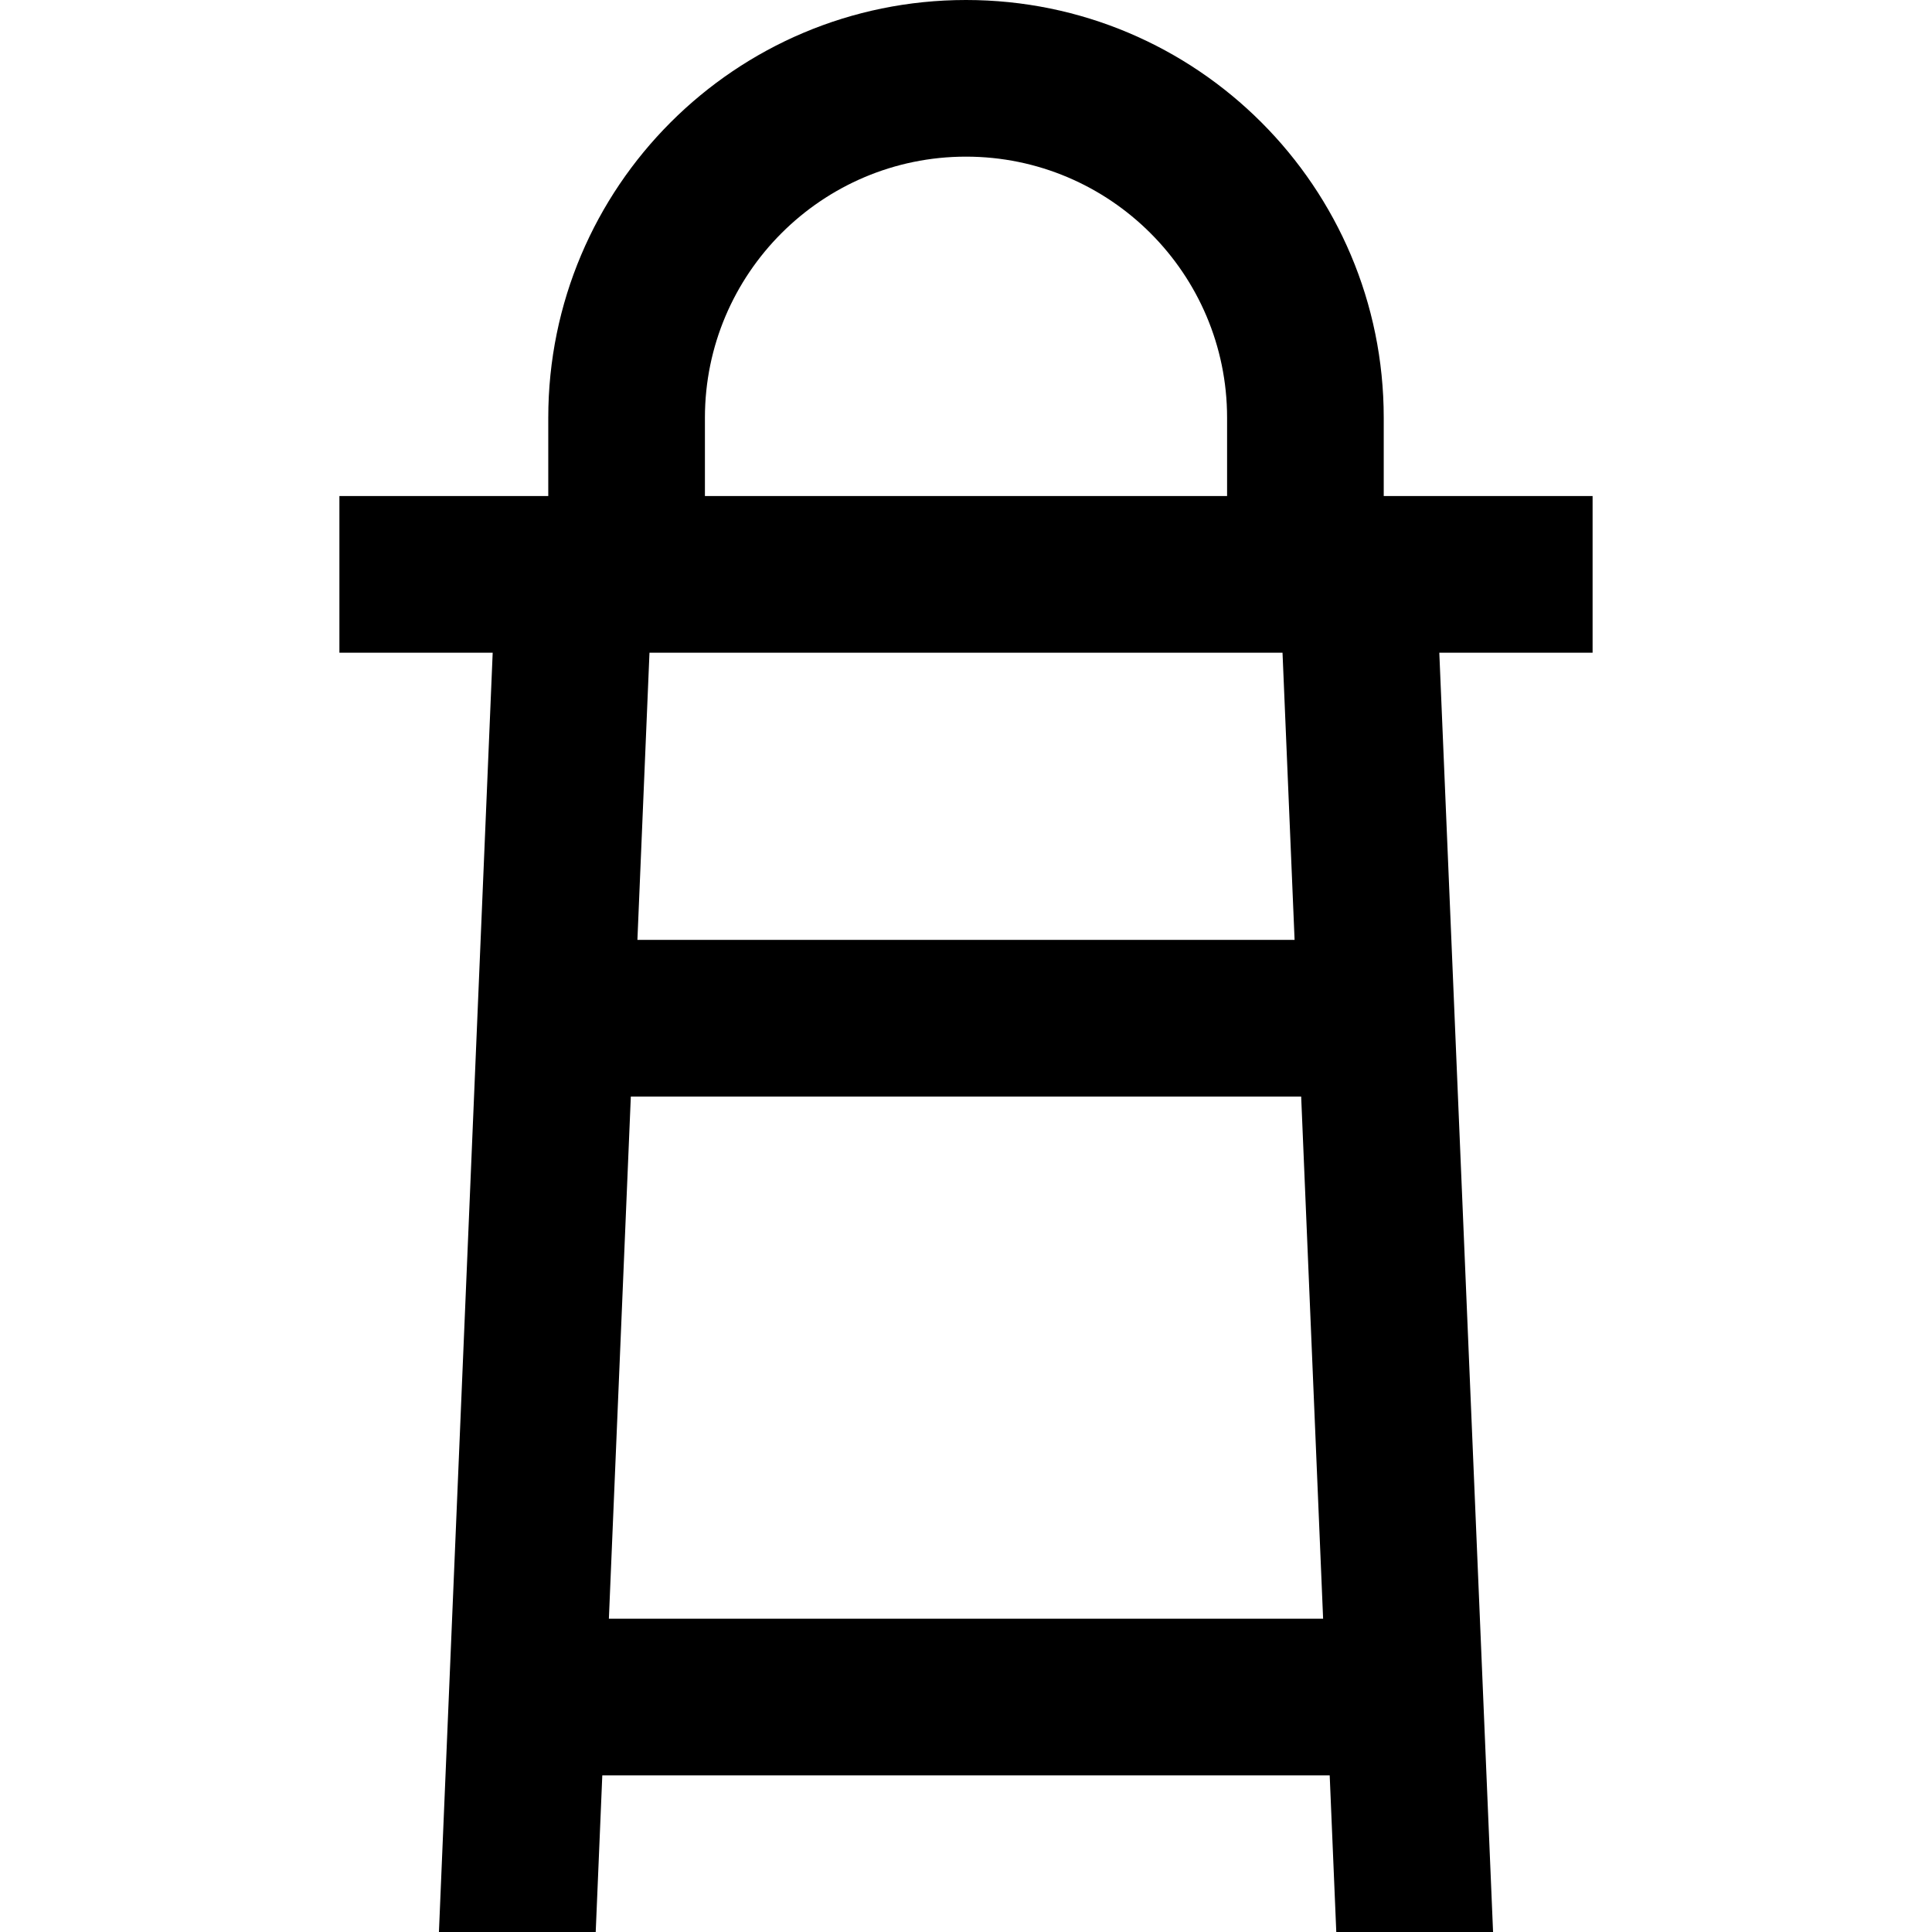
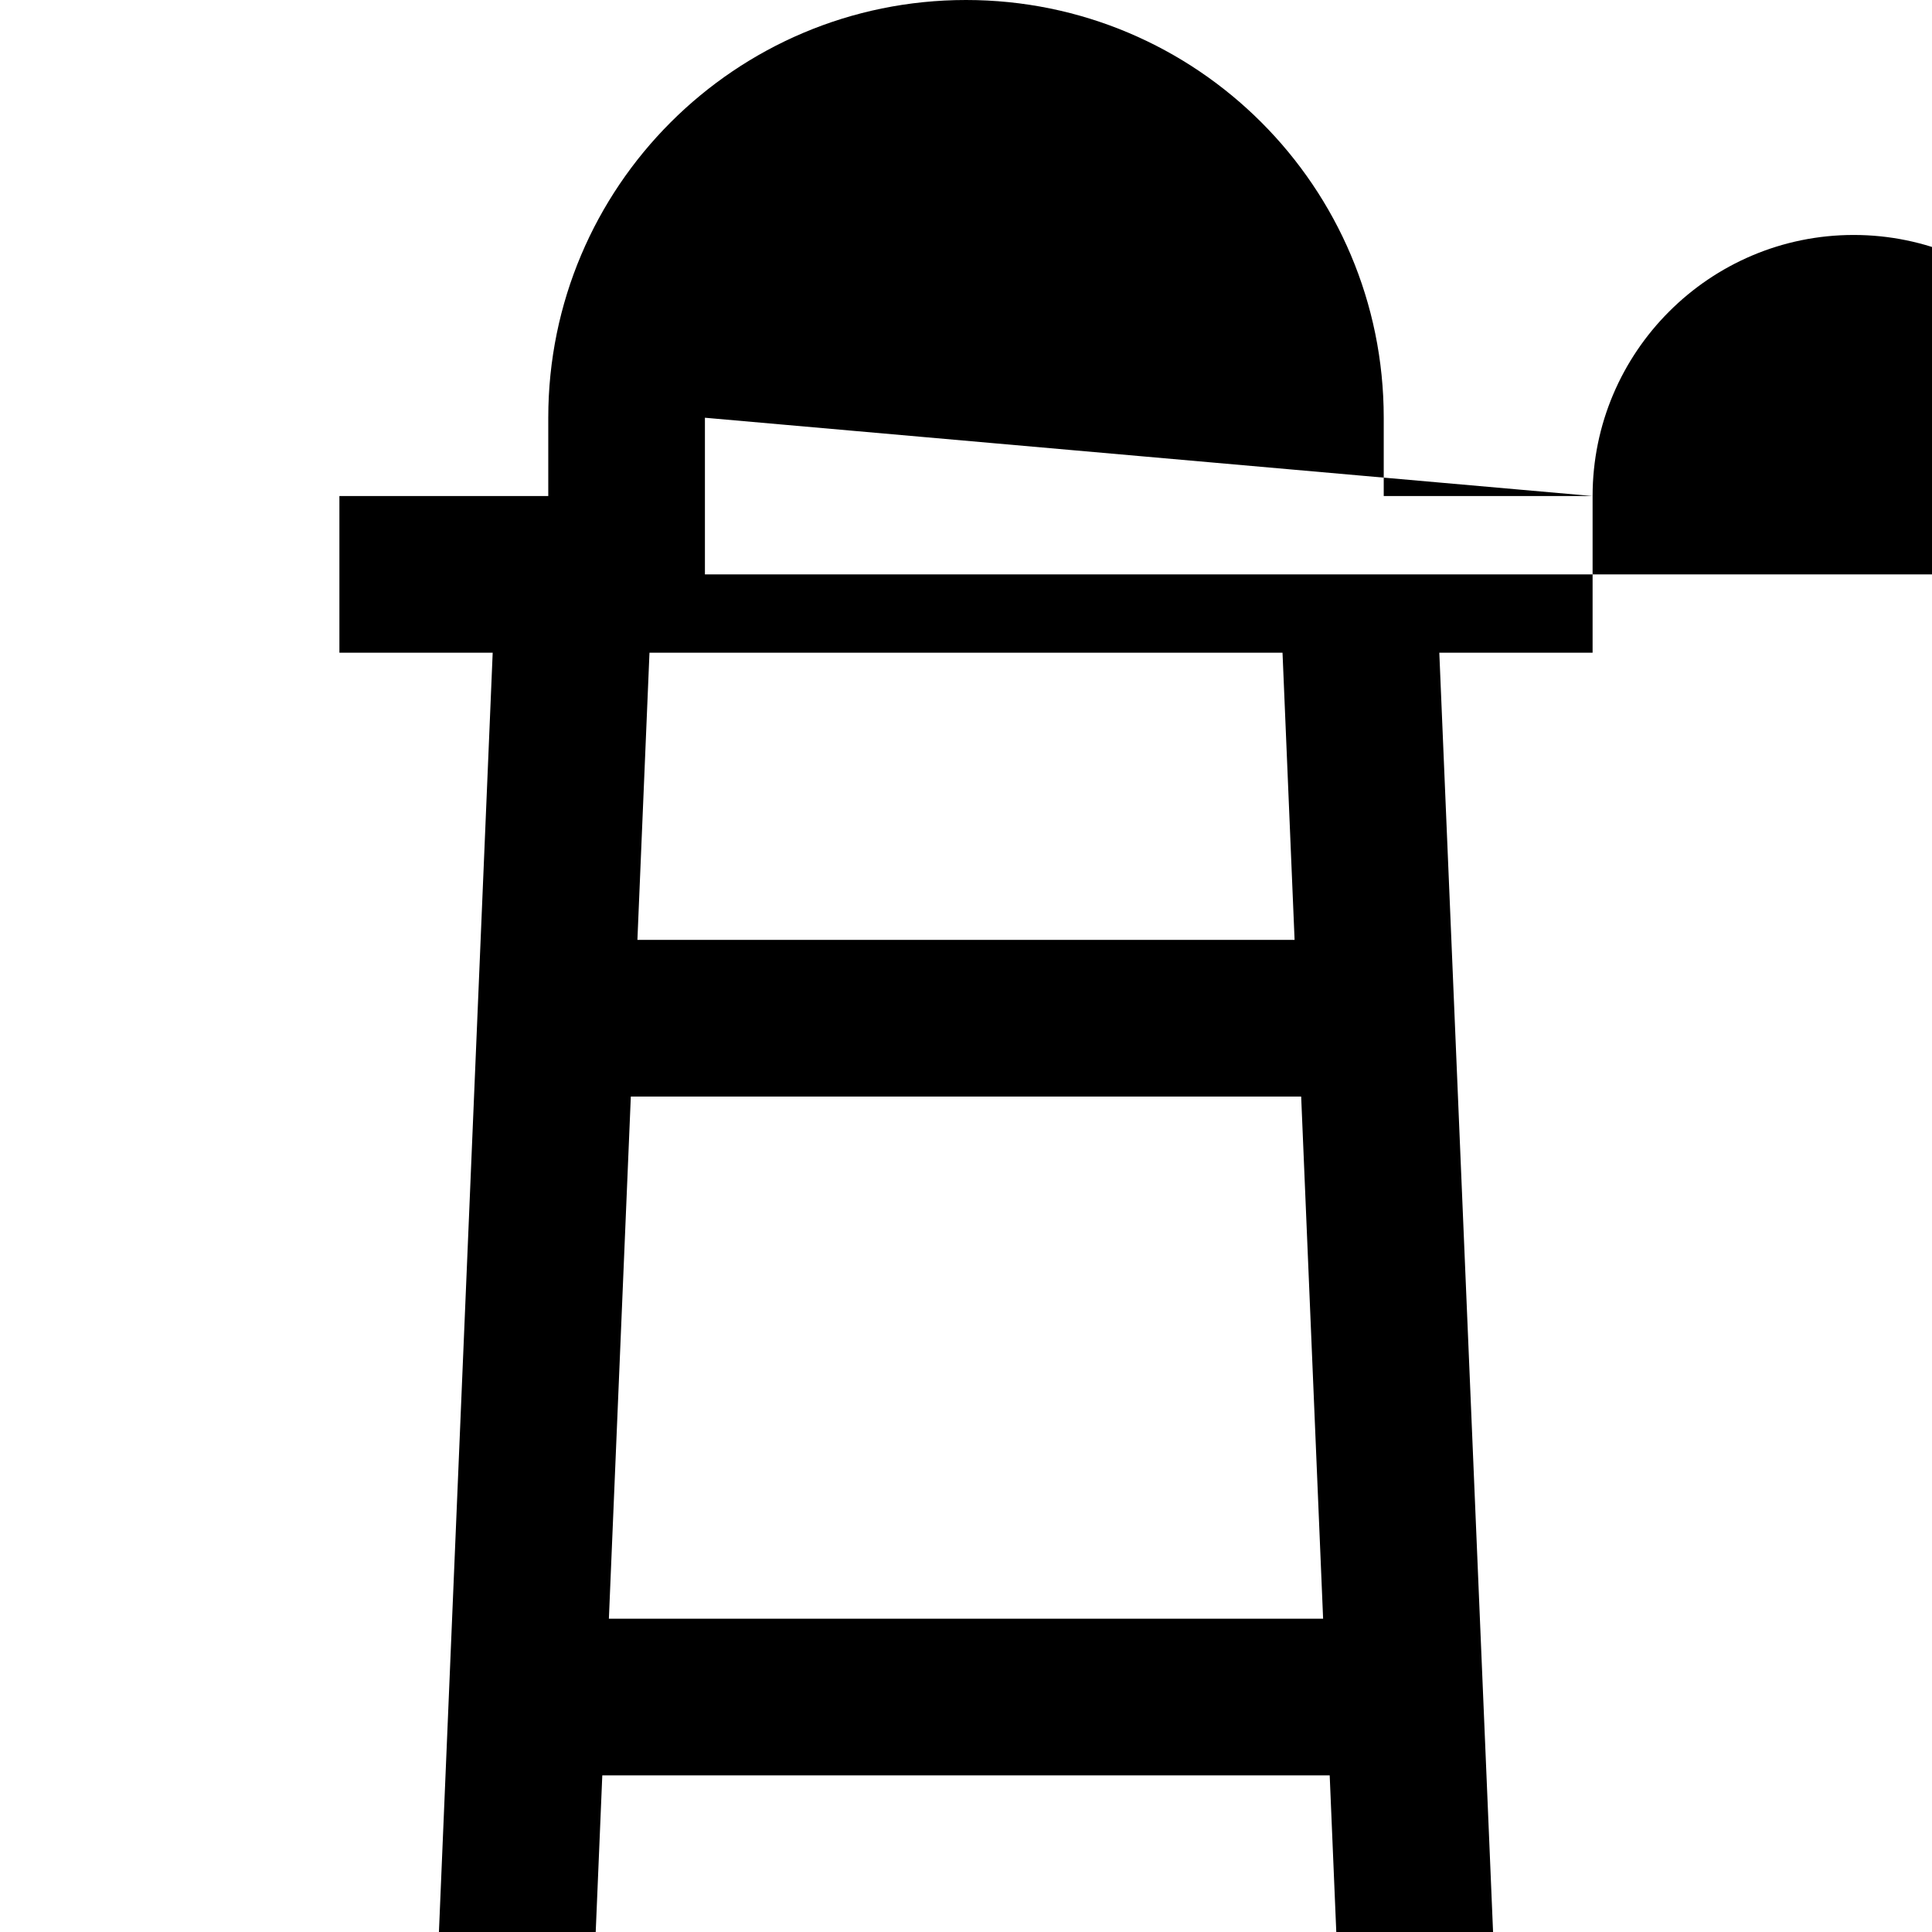
<svg xmlns="http://www.w3.org/2000/svg" fill="#000000" height="800px" width="800px" version="1.1" id="Layer_1" viewBox="0 0 512 512" xml:space="preserve">
  <g>
    <g>
-       <path d="M422.054,131.459h-55.351v-20.755C366.703,49.564,317.141,0,256.001,0S145.297,49.564,145.297,110.704v20.755H89.946    v41.513h40.622L116.321,512h41.549l1.745-41.513h192.769L354.13,512h41.548L381.43,172.973h40.624V131.459z M186.811,110.704    c0-38.152,31.04-69.191,69.191-69.191c38.15,0,69.188,31.038,69.188,69.191v20.755H186.811V110.704z M172.119,172.973h167.762    l3.198,76.108H168.92L172.119,172.973z M161.359,428.973l5.816-138.378h177.647l5.816,138.378H161.359z" />
+       <path d="M422.054,131.459h-55.351v-20.755C366.703,49.564,317.141,0,256.001,0S145.297,49.564,145.297,110.704v20.755H89.946    v41.513h40.622L116.321,512h41.549l1.745-41.513h192.769L354.13,512h41.548L381.43,172.973h40.624V131.459z c0-38.152,31.04-69.191,69.191-69.191c38.15,0,69.188,31.038,69.188,69.191v20.755H186.811V110.704z M172.119,172.973h167.762    l3.198,76.108H168.92L172.119,172.973z M161.359,428.973l5.816-138.378h177.647l5.816,138.378H161.359z" />
    </g>
  </g>
</svg>